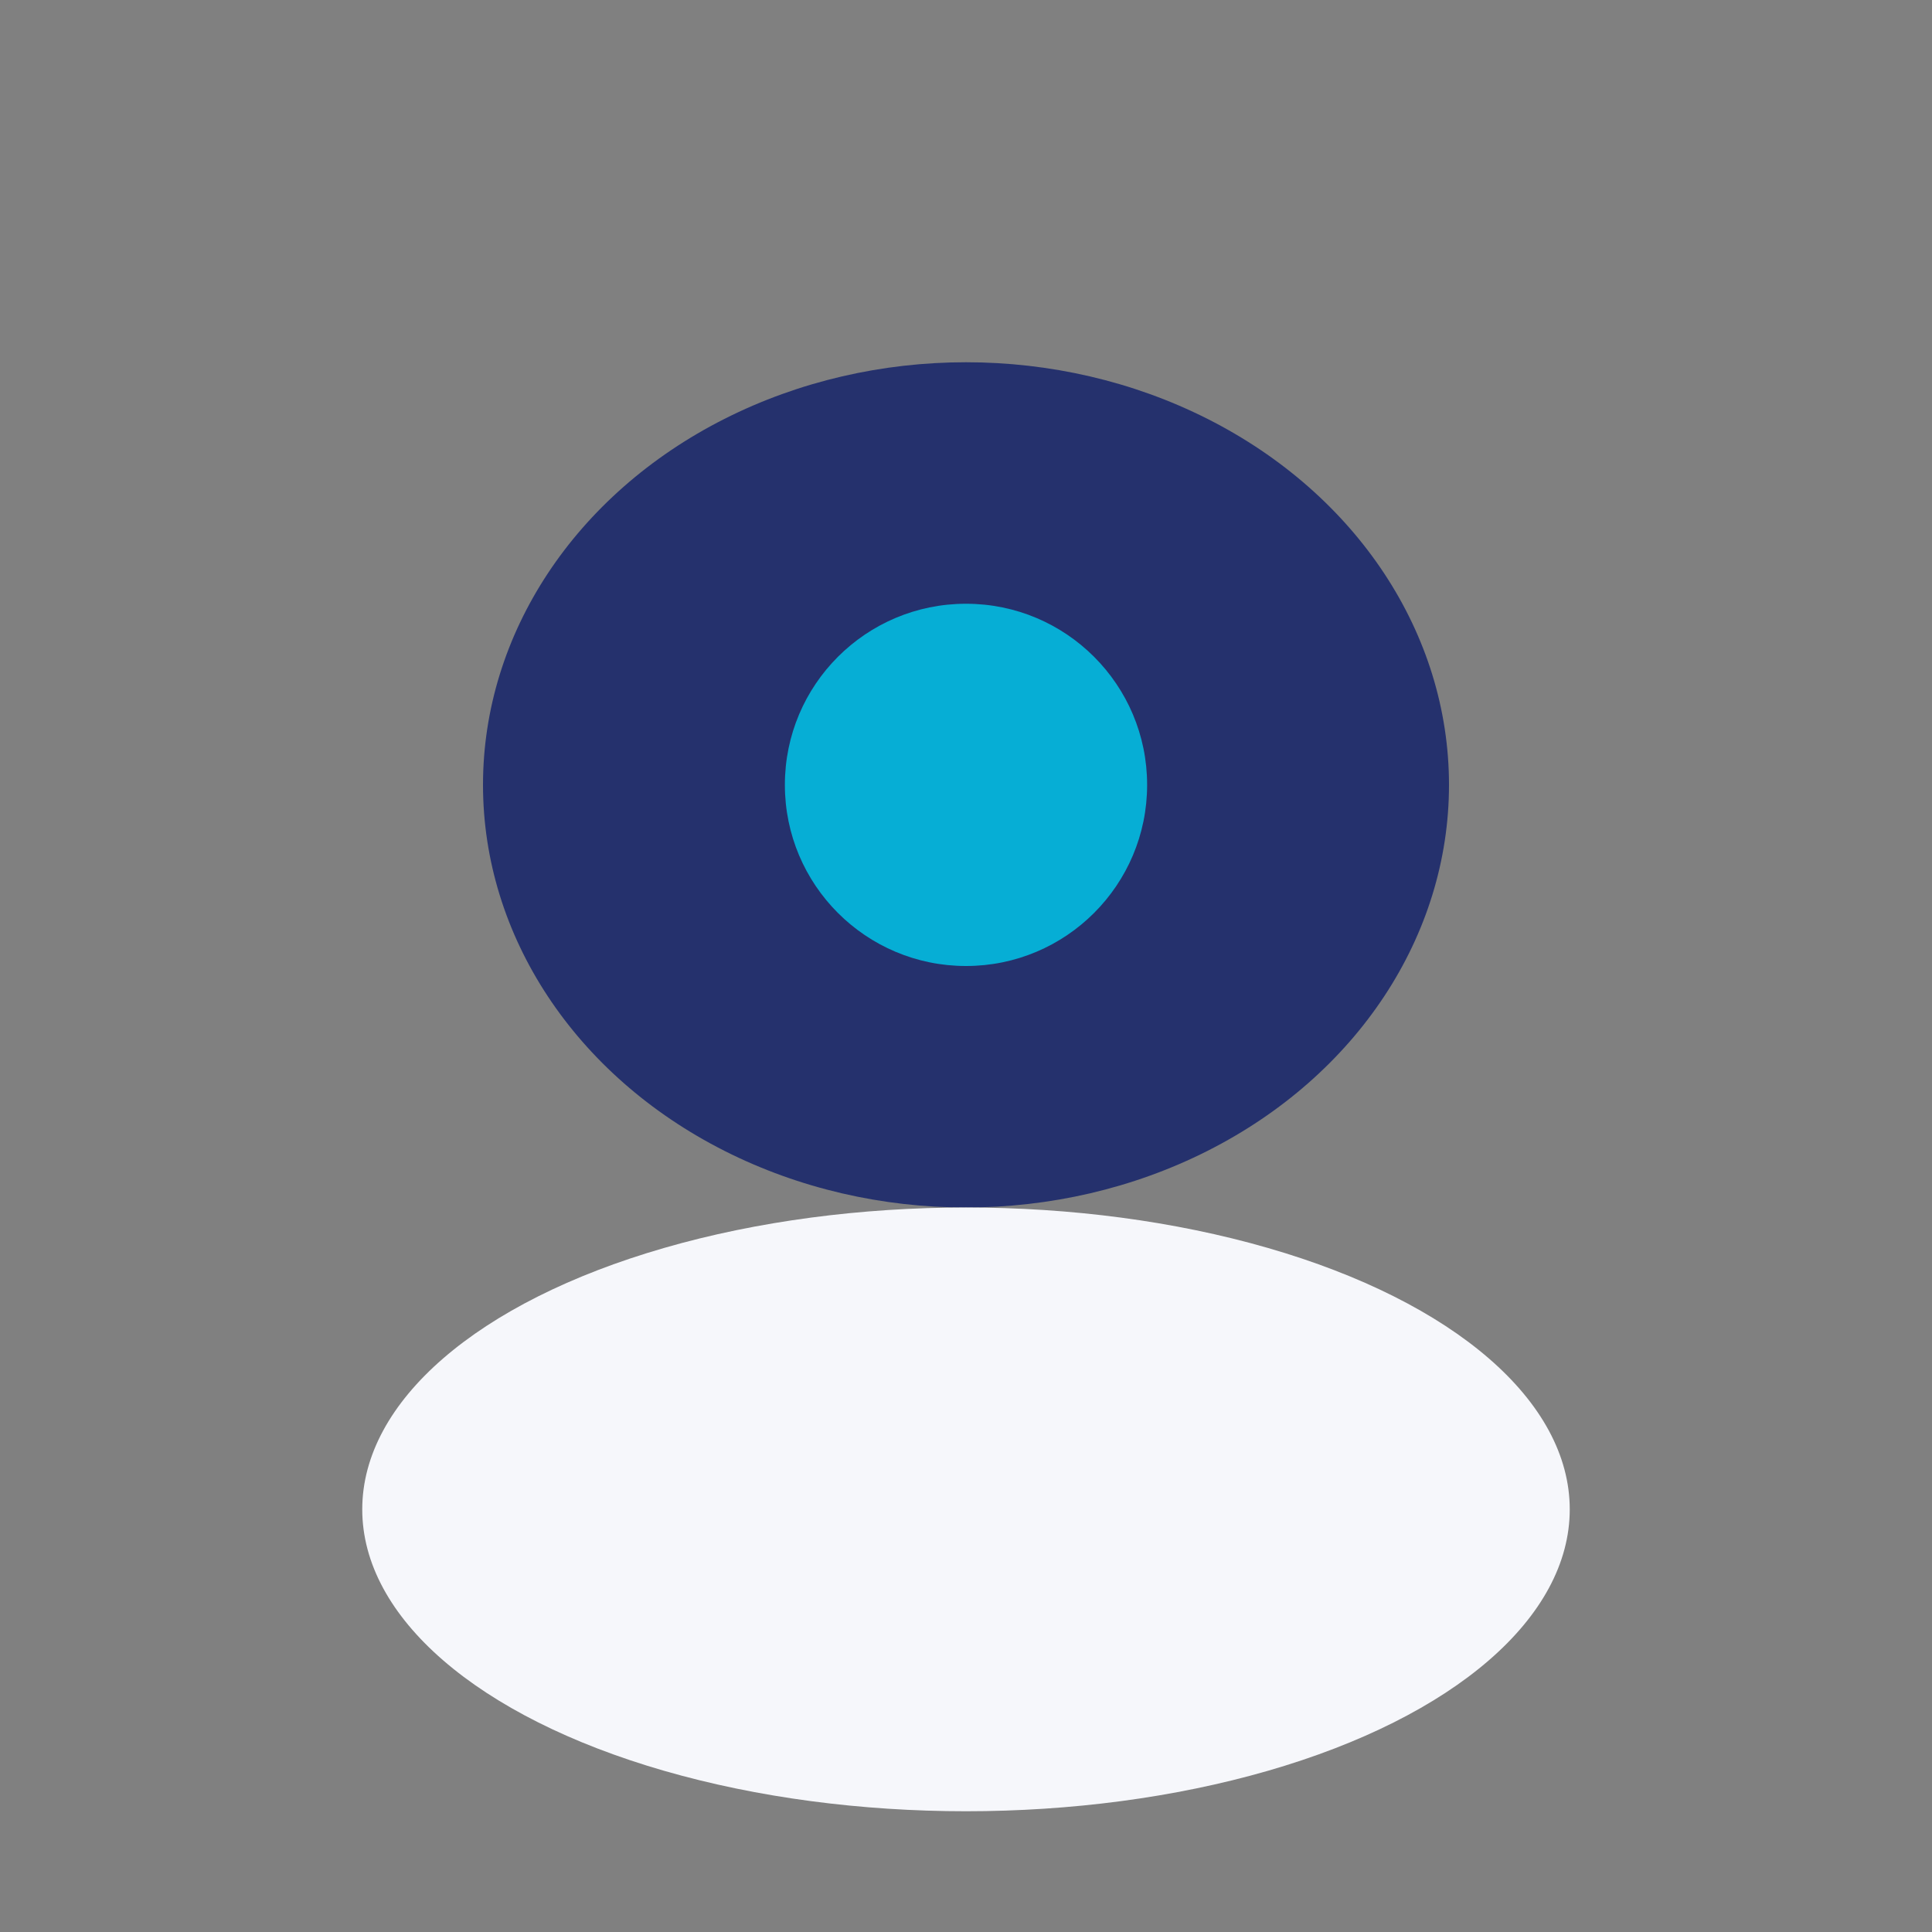
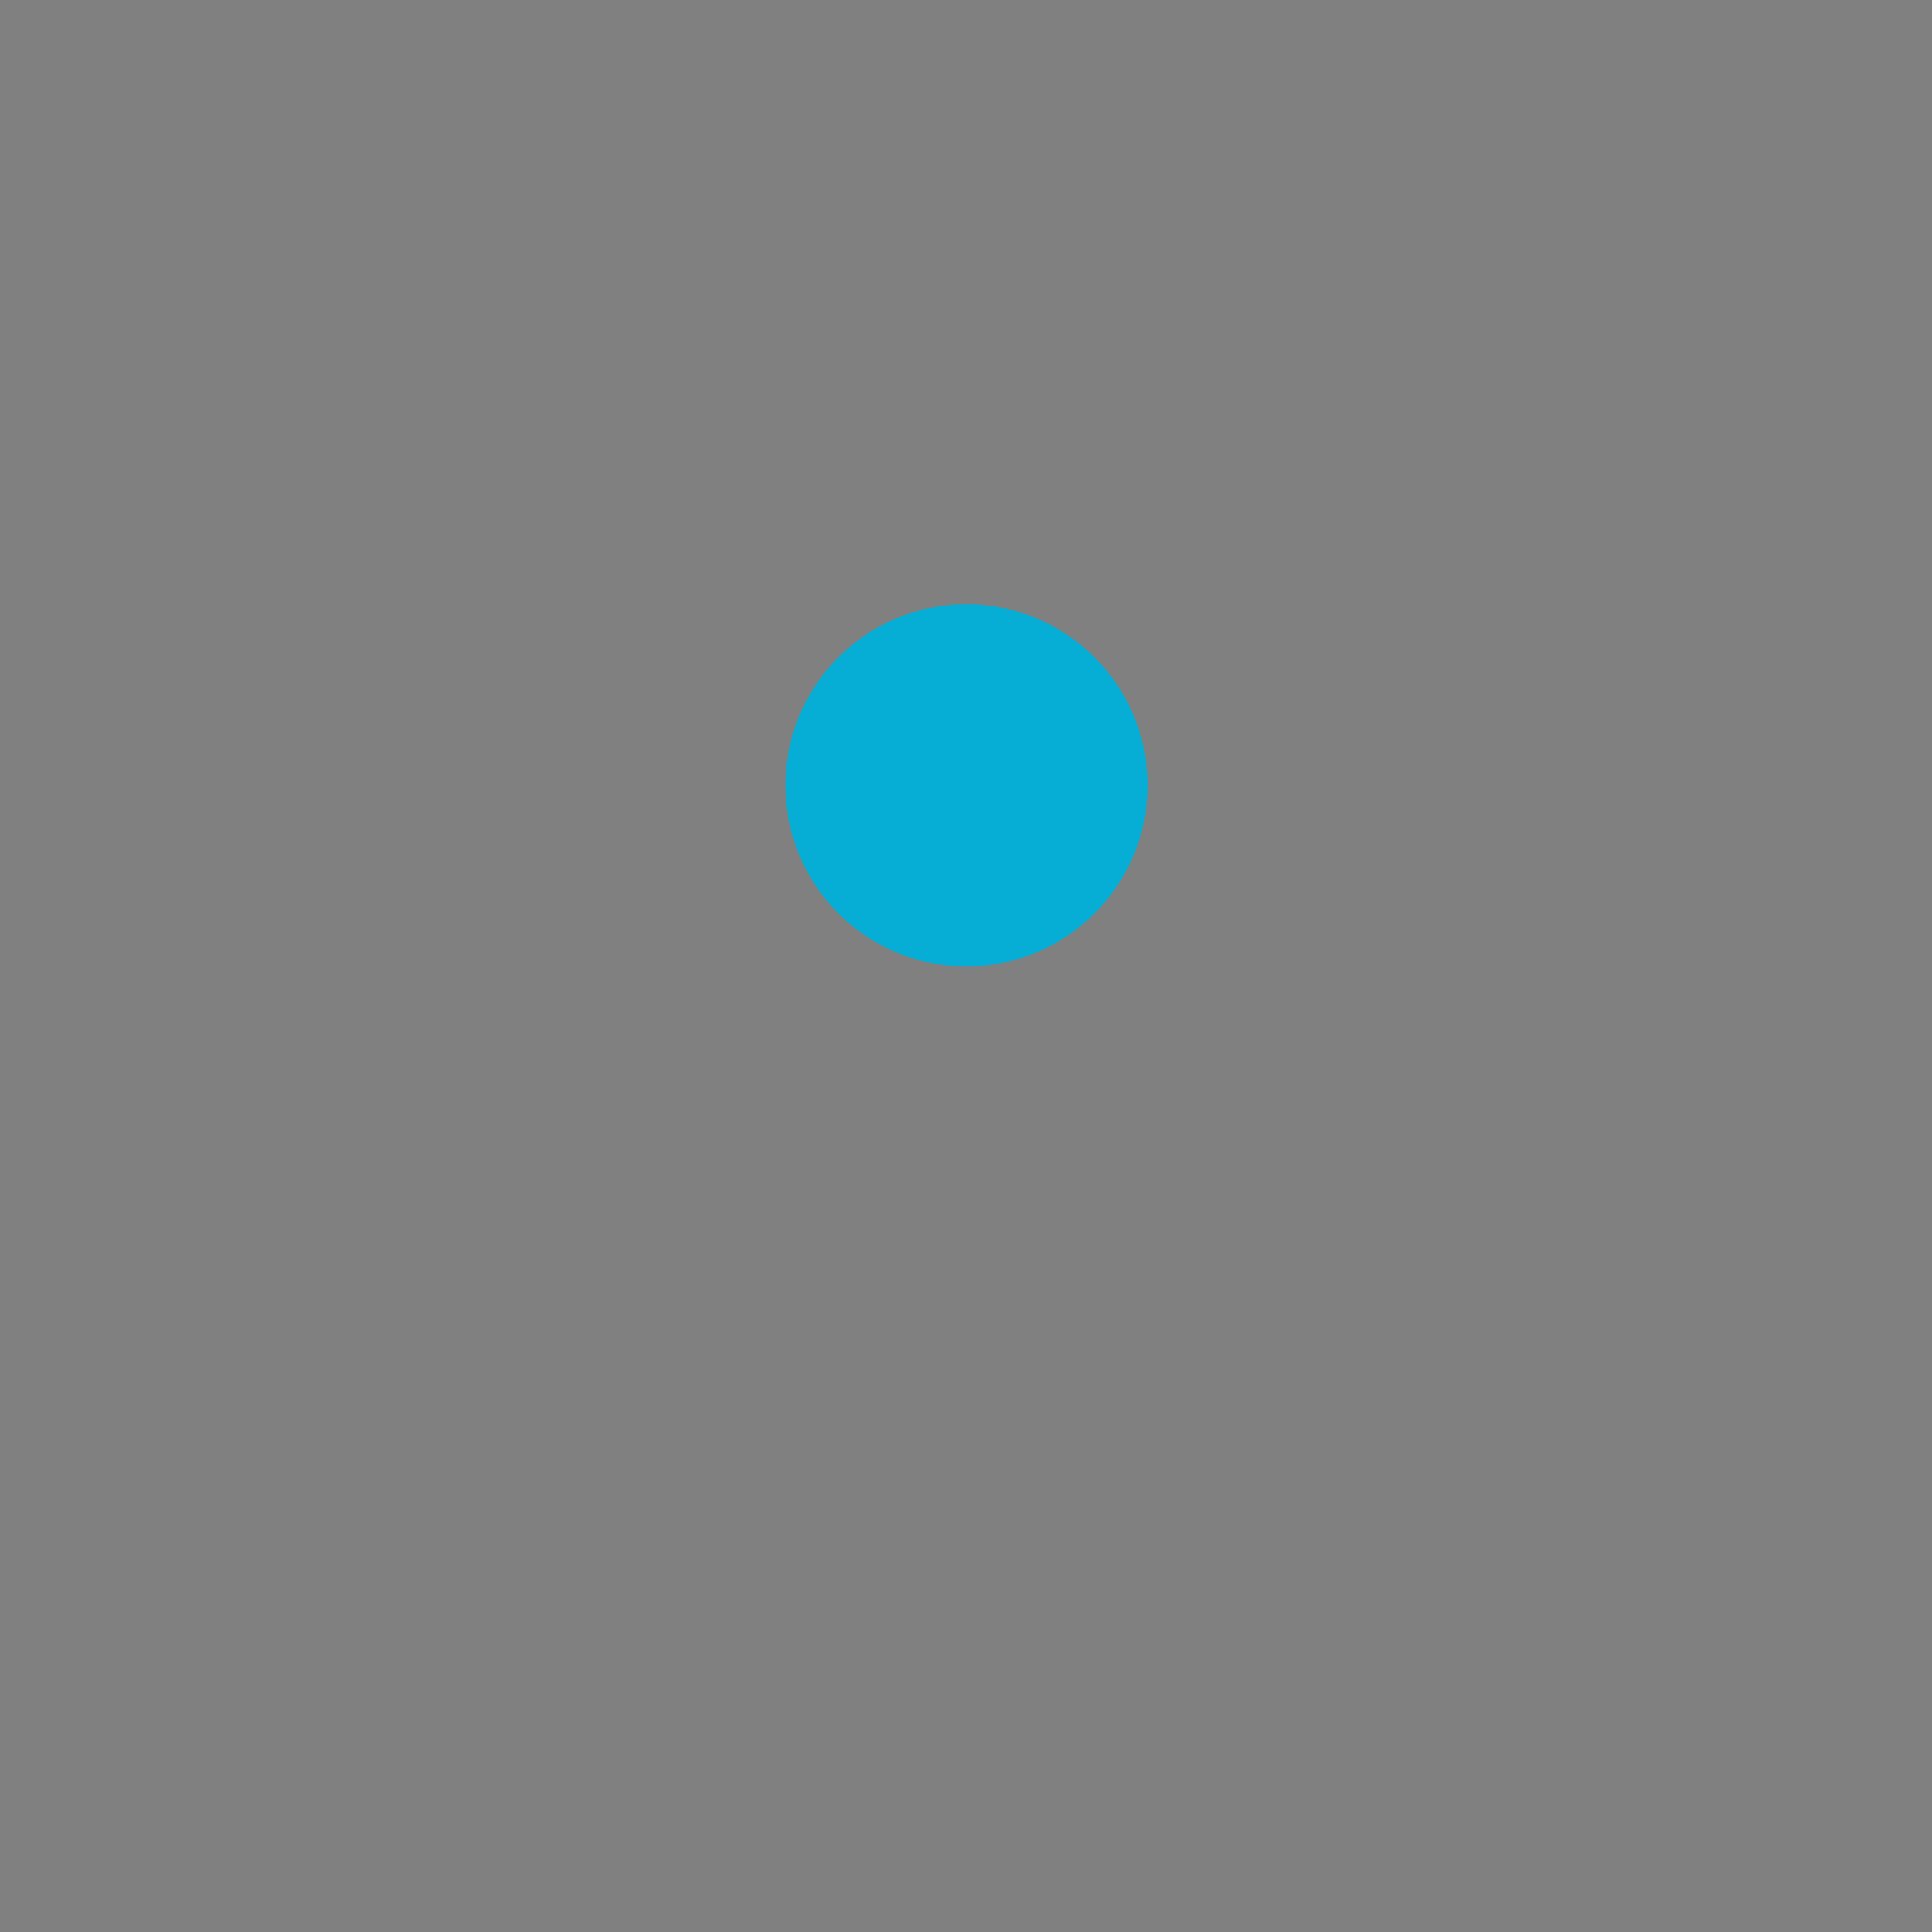
<svg xmlns="http://www.w3.org/2000/svg" width="32" height="32" viewBox="0 0 32 32">
  <rect x="0" y="0" width="32" height="32" fill="#808080" stroke="none" />
-   <ellipse cx="16" cy="13" rx="8" ry="7" fill="#25316D" />
-   <ellipse cx="16" cy="25" rx="10" ry="5" fill="#F6F7FB" />
  <circle cx="16" cy="13" r="3" fill="#06AED5" />
</svg>